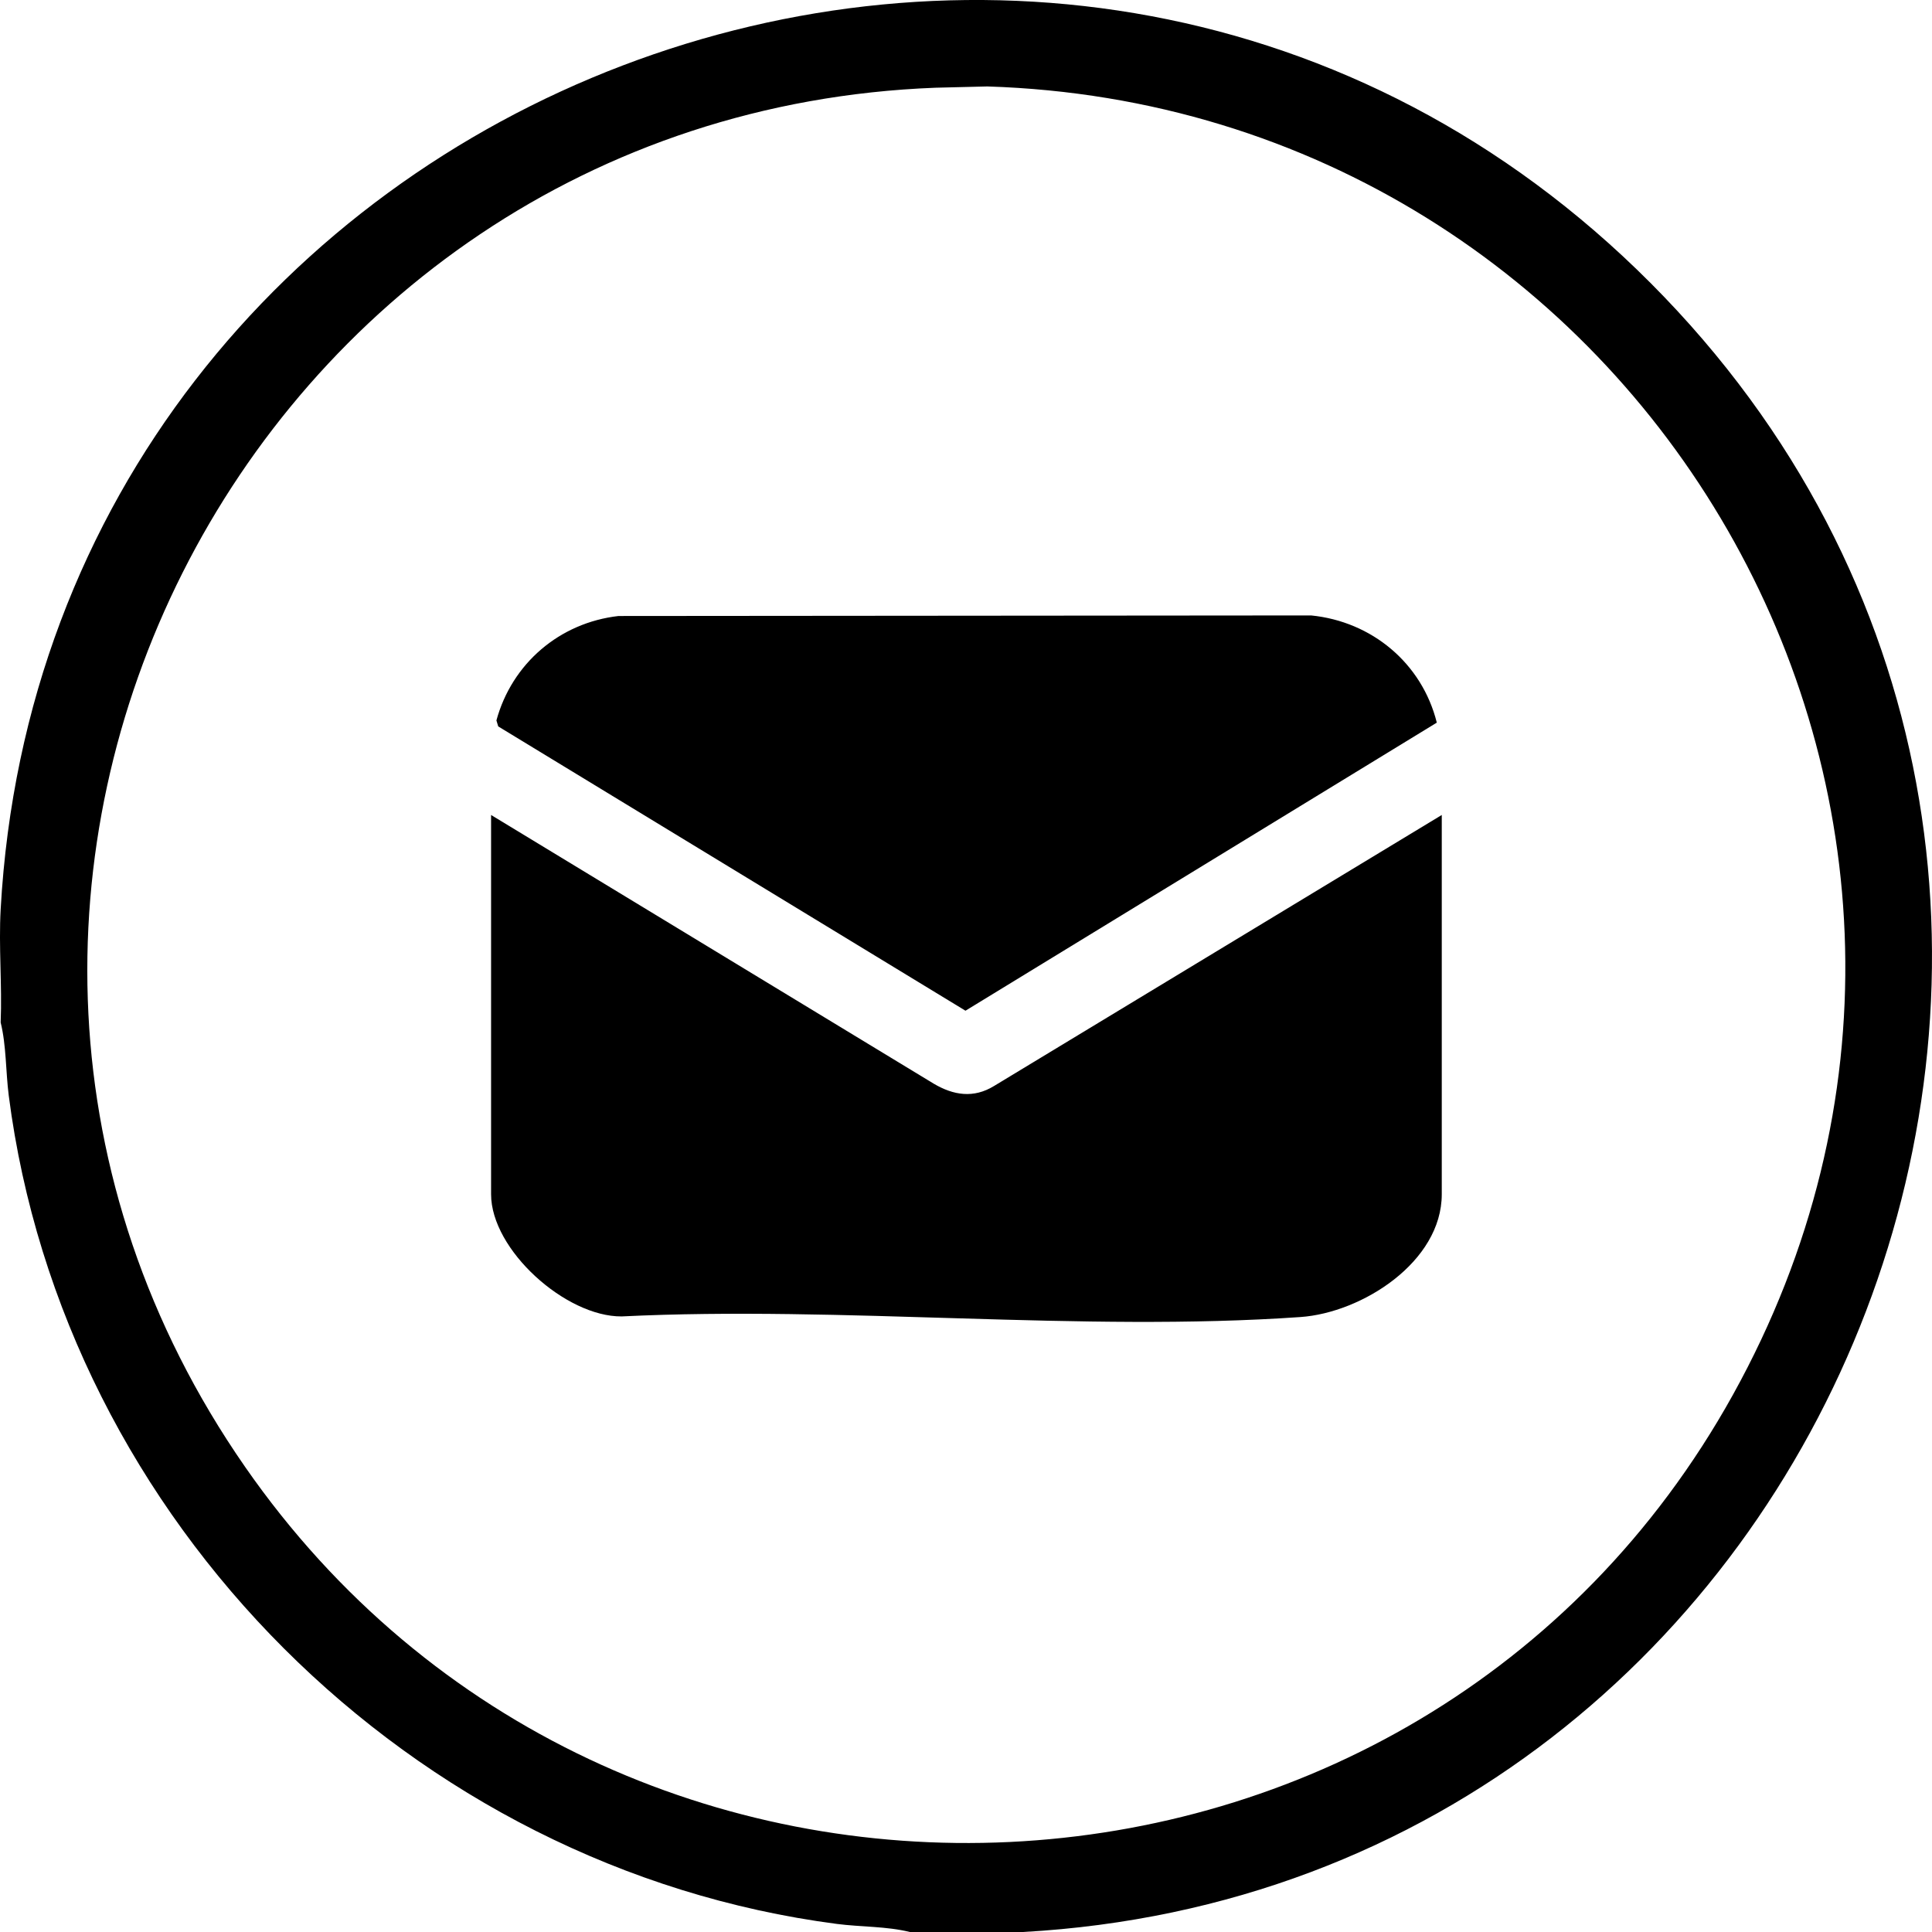
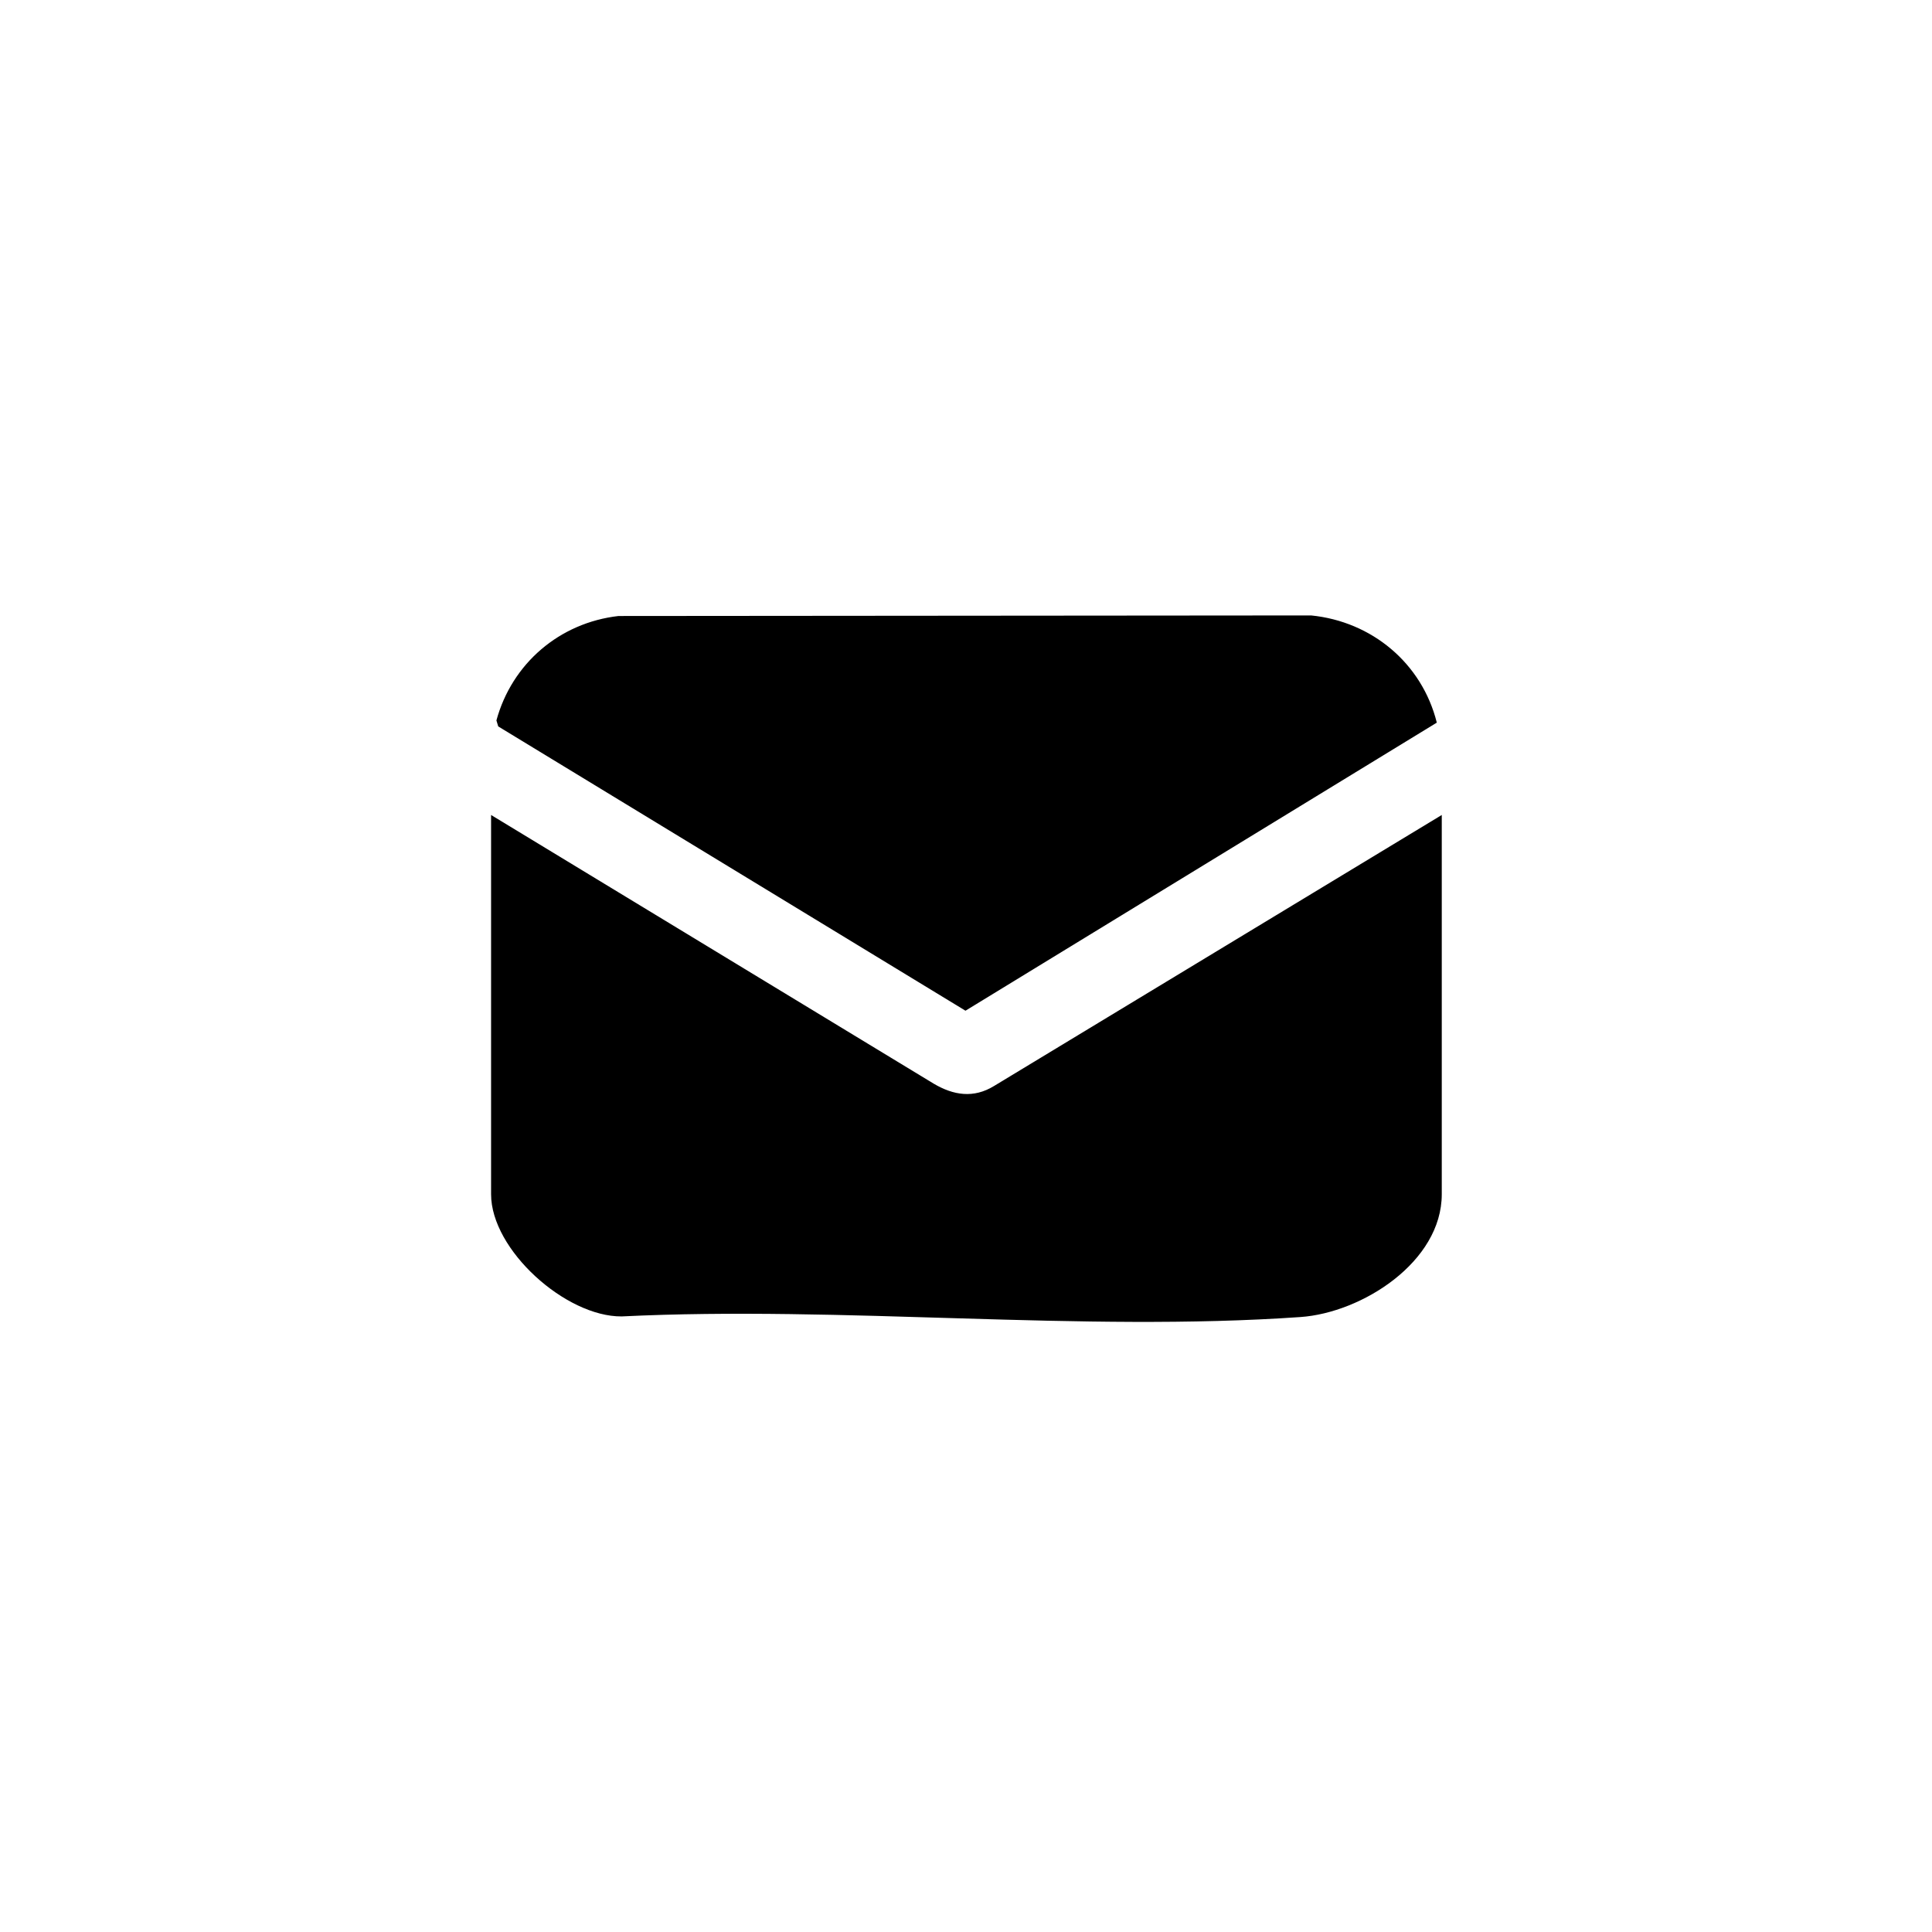
<svg xmlns="http://www.w3.org/2000/svg" id="Layer_1" data-name="Layer 1" viewBox="0 0 408.76 408.76">
-   <path d="M216.44,408.76h-23.94c-4.9-1.22-10.36-1.05-15.45-1.71C87.16,395.31,13.43,321.83,1.85,231.79c-.65-5.09-.5-10.56-1.71-15.46.32-7.94-.44-16.03,0-23.95C9.84,17.76,224.88-64.86,349.26,59.92c124.18,124.58,41.51,339.14-132.81,348.84ZM197.92,18.56C51.86,24.14-32.12,189.39,51.84,310.33c78,112.35,248.42,104.42,314.79-15.21C435.05,171.83,347.74,22.62,208.89,18.29l-10.97.27Z" />
  <path d="M305.04,172.42v80.24c0,14.32-16.86,25.08-29.9,25.99-46.47,3.24-96.75-2.42-143.61-.13-11.84.09-27.63-14.08-27.63-25.85v-80.24l93.64,56.84c4.19,2.48,8.44,3.15,12.77.5l94.73-57.34Z" />
  <path d="M130.86,130.33l146.54-.12c12.83,1.28,23.45,10.1,26.59,22.68l-99.72,60.95-98.86-60.15-.38-1.27c3.29-12.05,13.37-20.67,25.83-22.09Z" />
</svg>